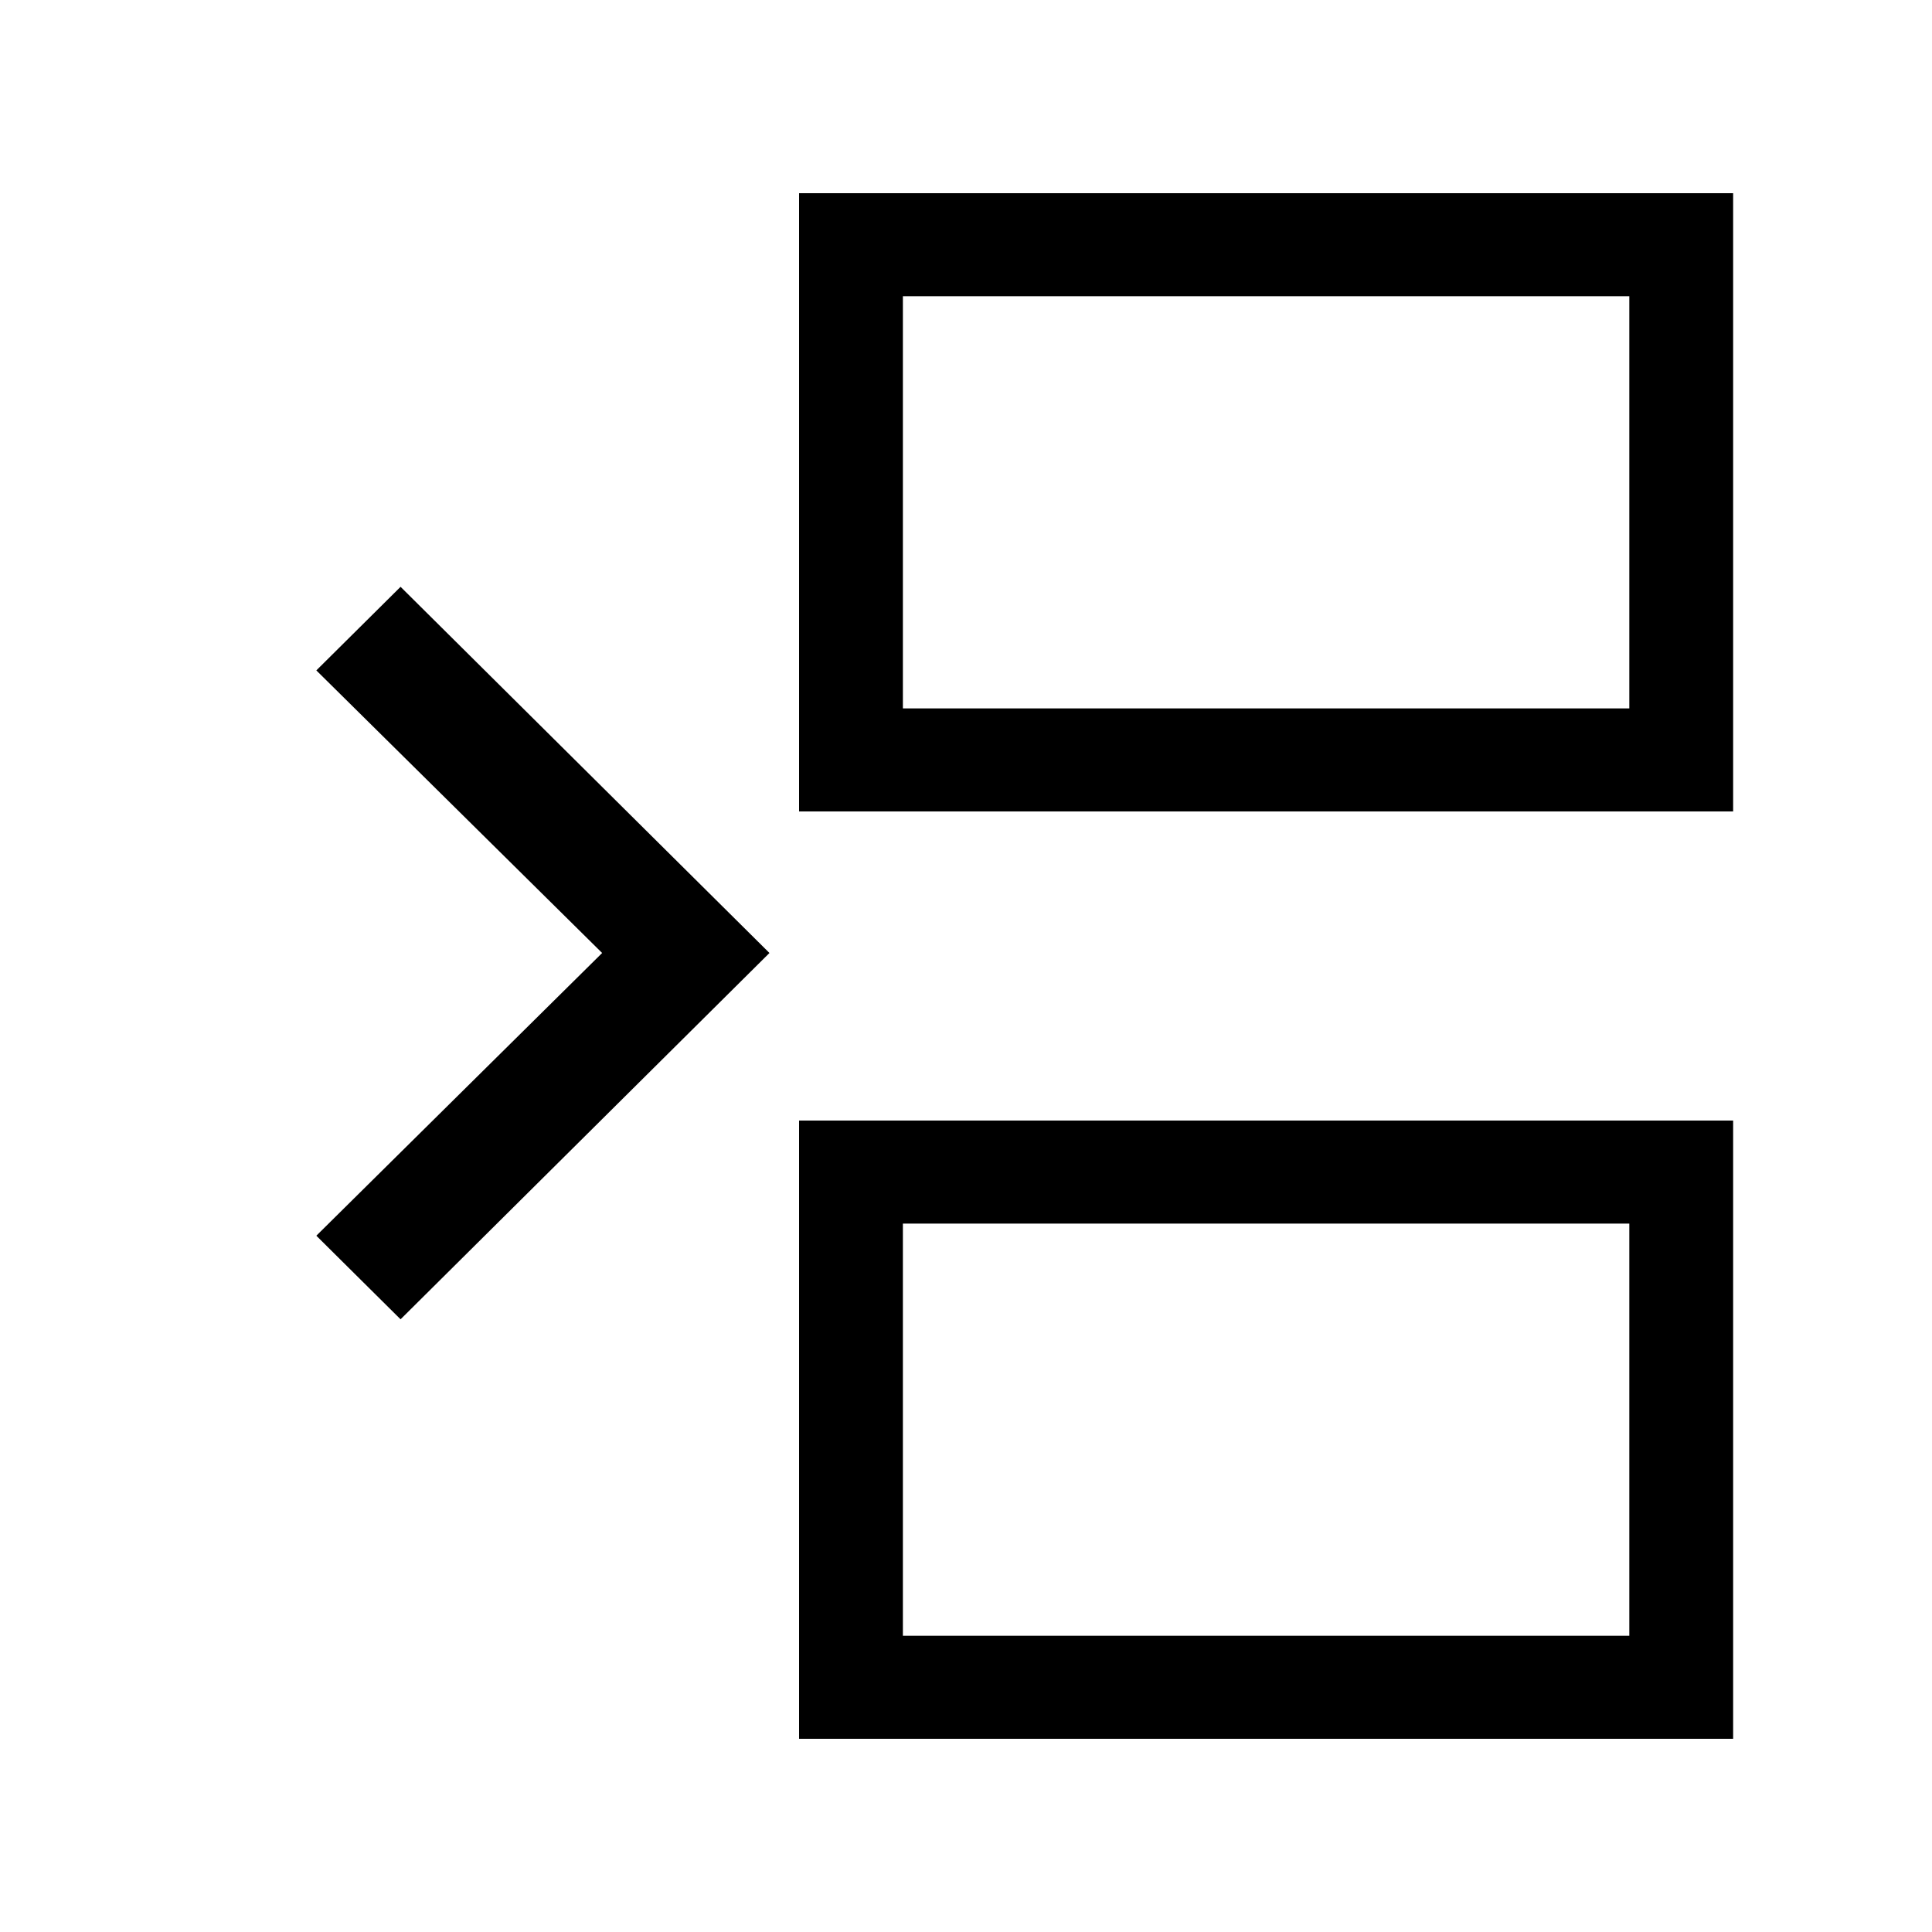
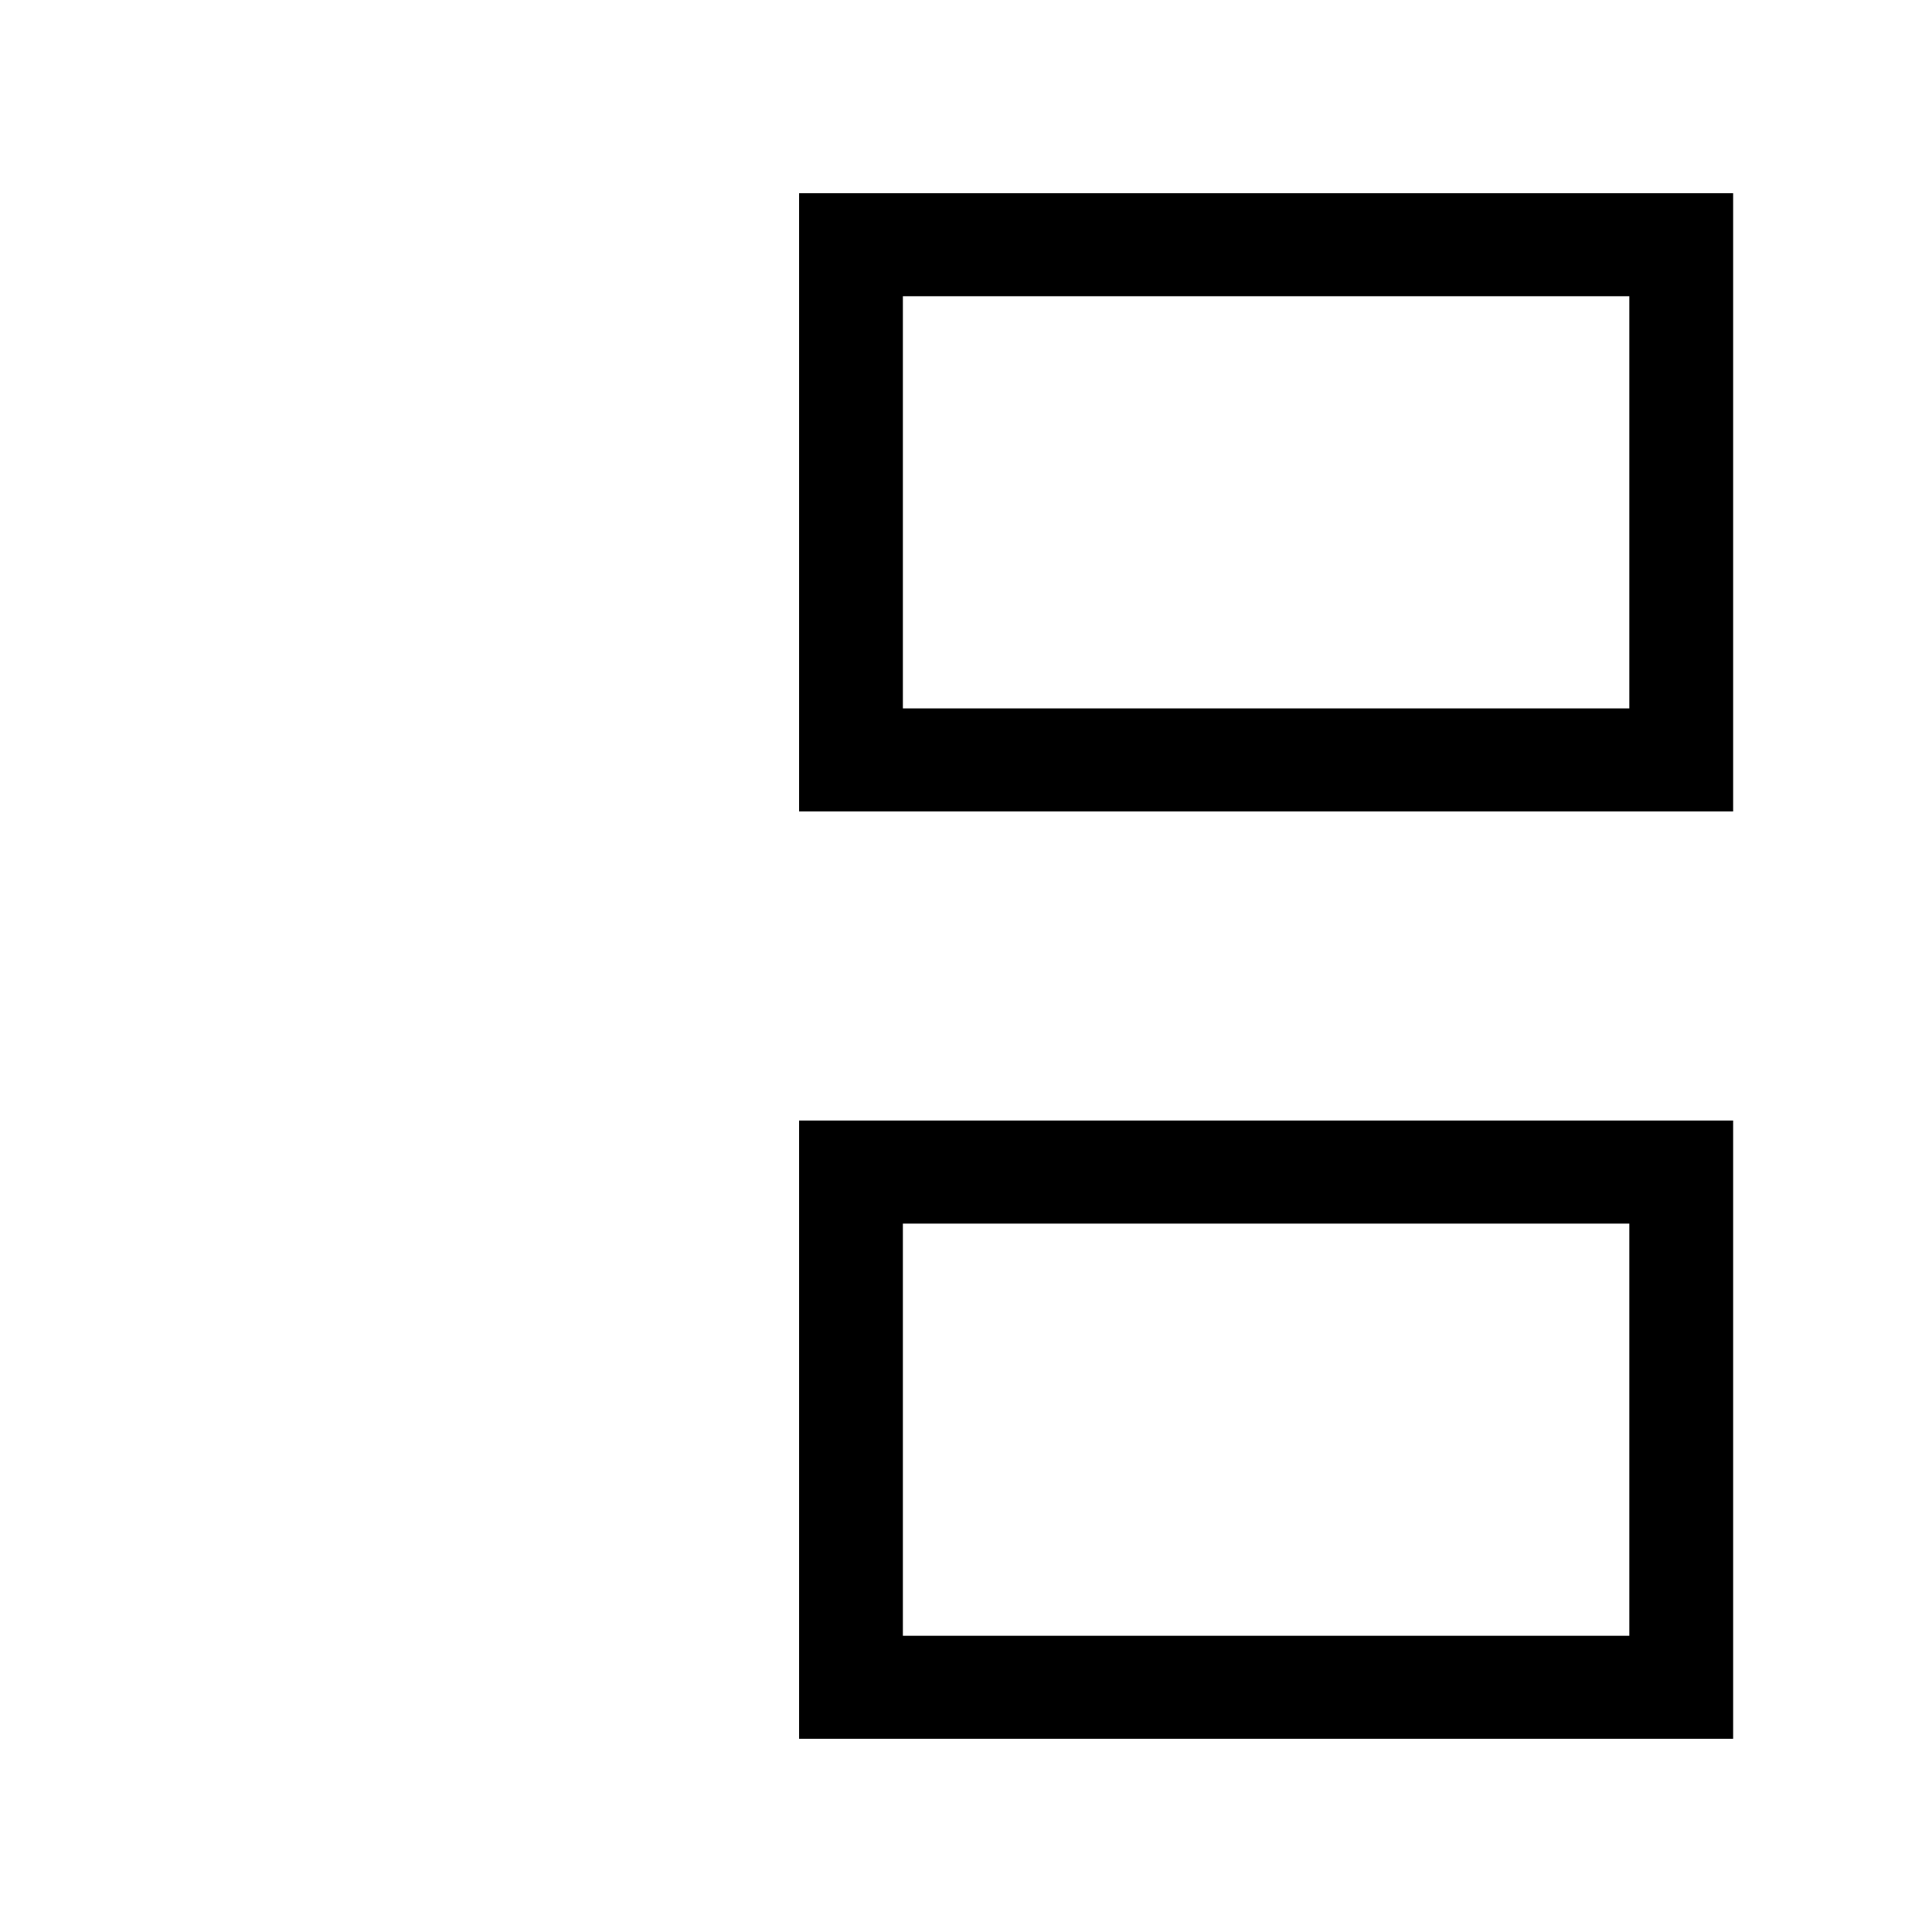
<svg xmlns="http://www.w3.org/2000/svg" width="15" height="15" viewBox="0 0 15 15" fill="none">
  <path fill-rule="evenodd" clip-rule="evenodd" d="M6.204 6.3H13.456V1.5L6.204 1.5V6.3ZM12.65 2.3V5.5H7.01V2.3L12.65 2.3Z" fill="black" />
  <path fill-rule="evenodd" clip-rule="evenodd" d="M13.456 13.5V8.7H6.204V13.5H13.456ZM7.01 12.7V9.5H12.65V12.7H7.01Z" fill="black" />
-   <path d="M2.456 5.205L4.675 7.399L2.456 9.594L3.11 10.243L5.974 7.399L3.11 4.556L2.456 5.205Z" fill="black" />
</svg>